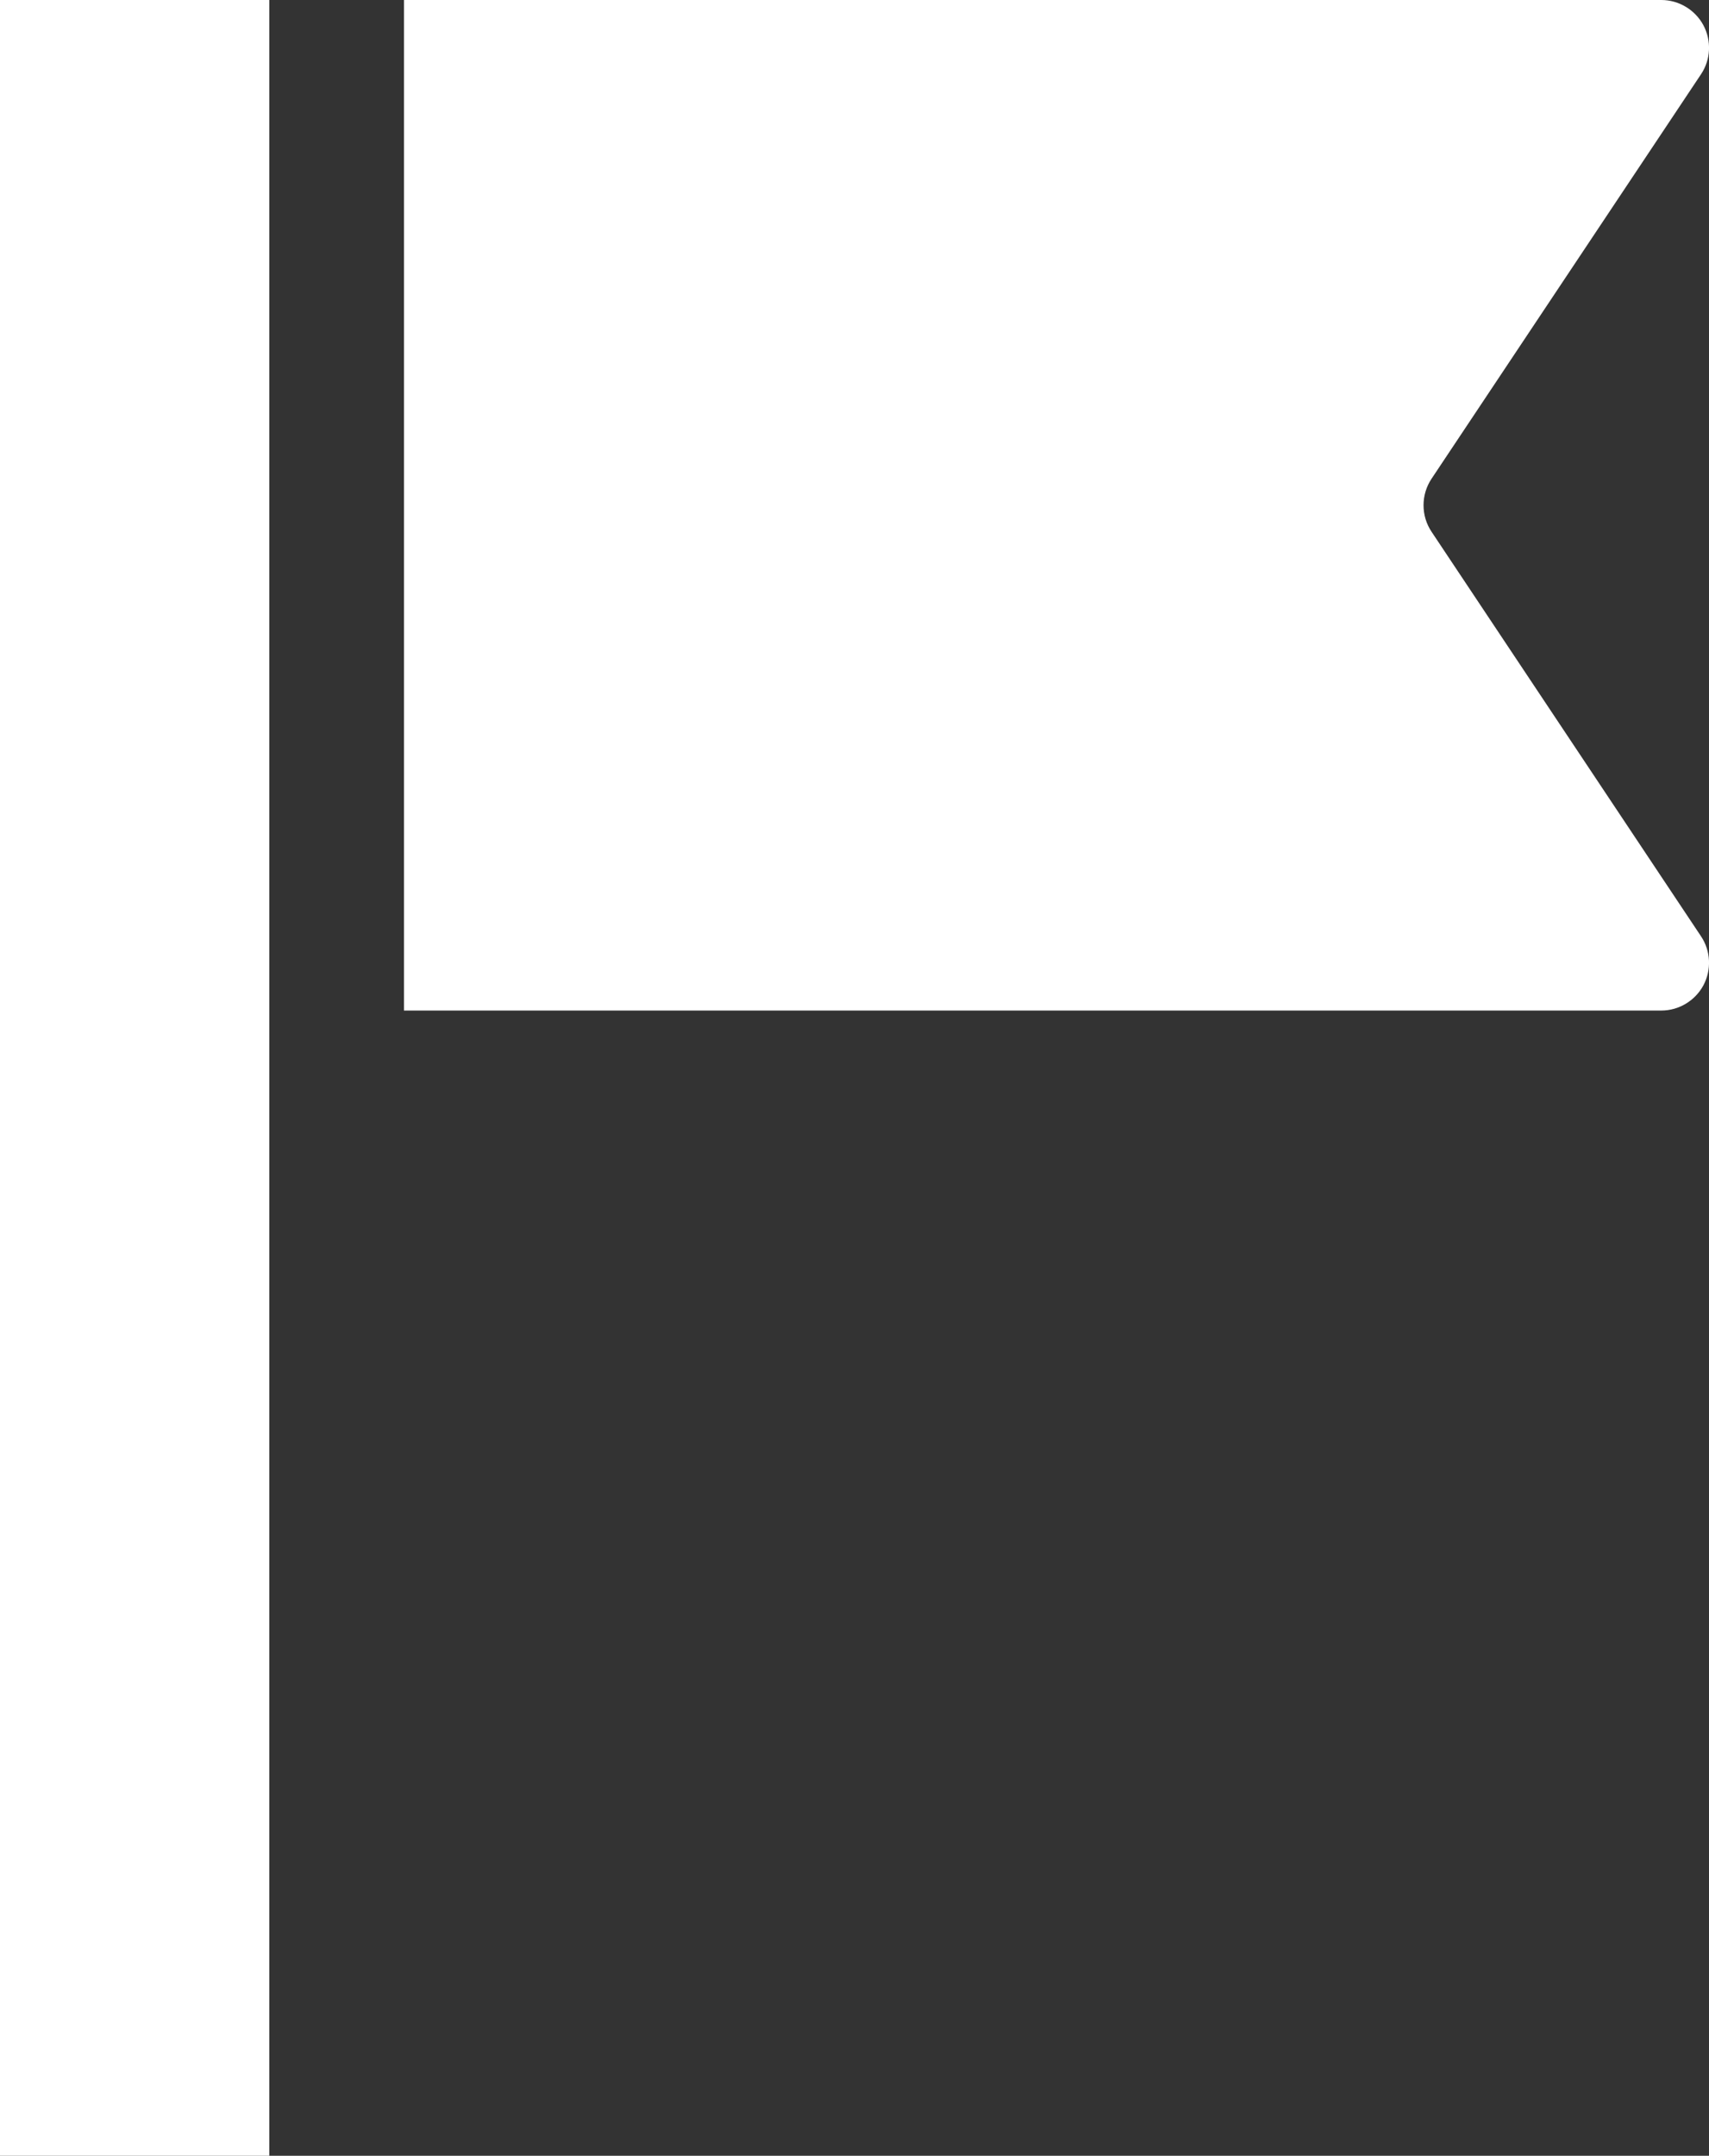
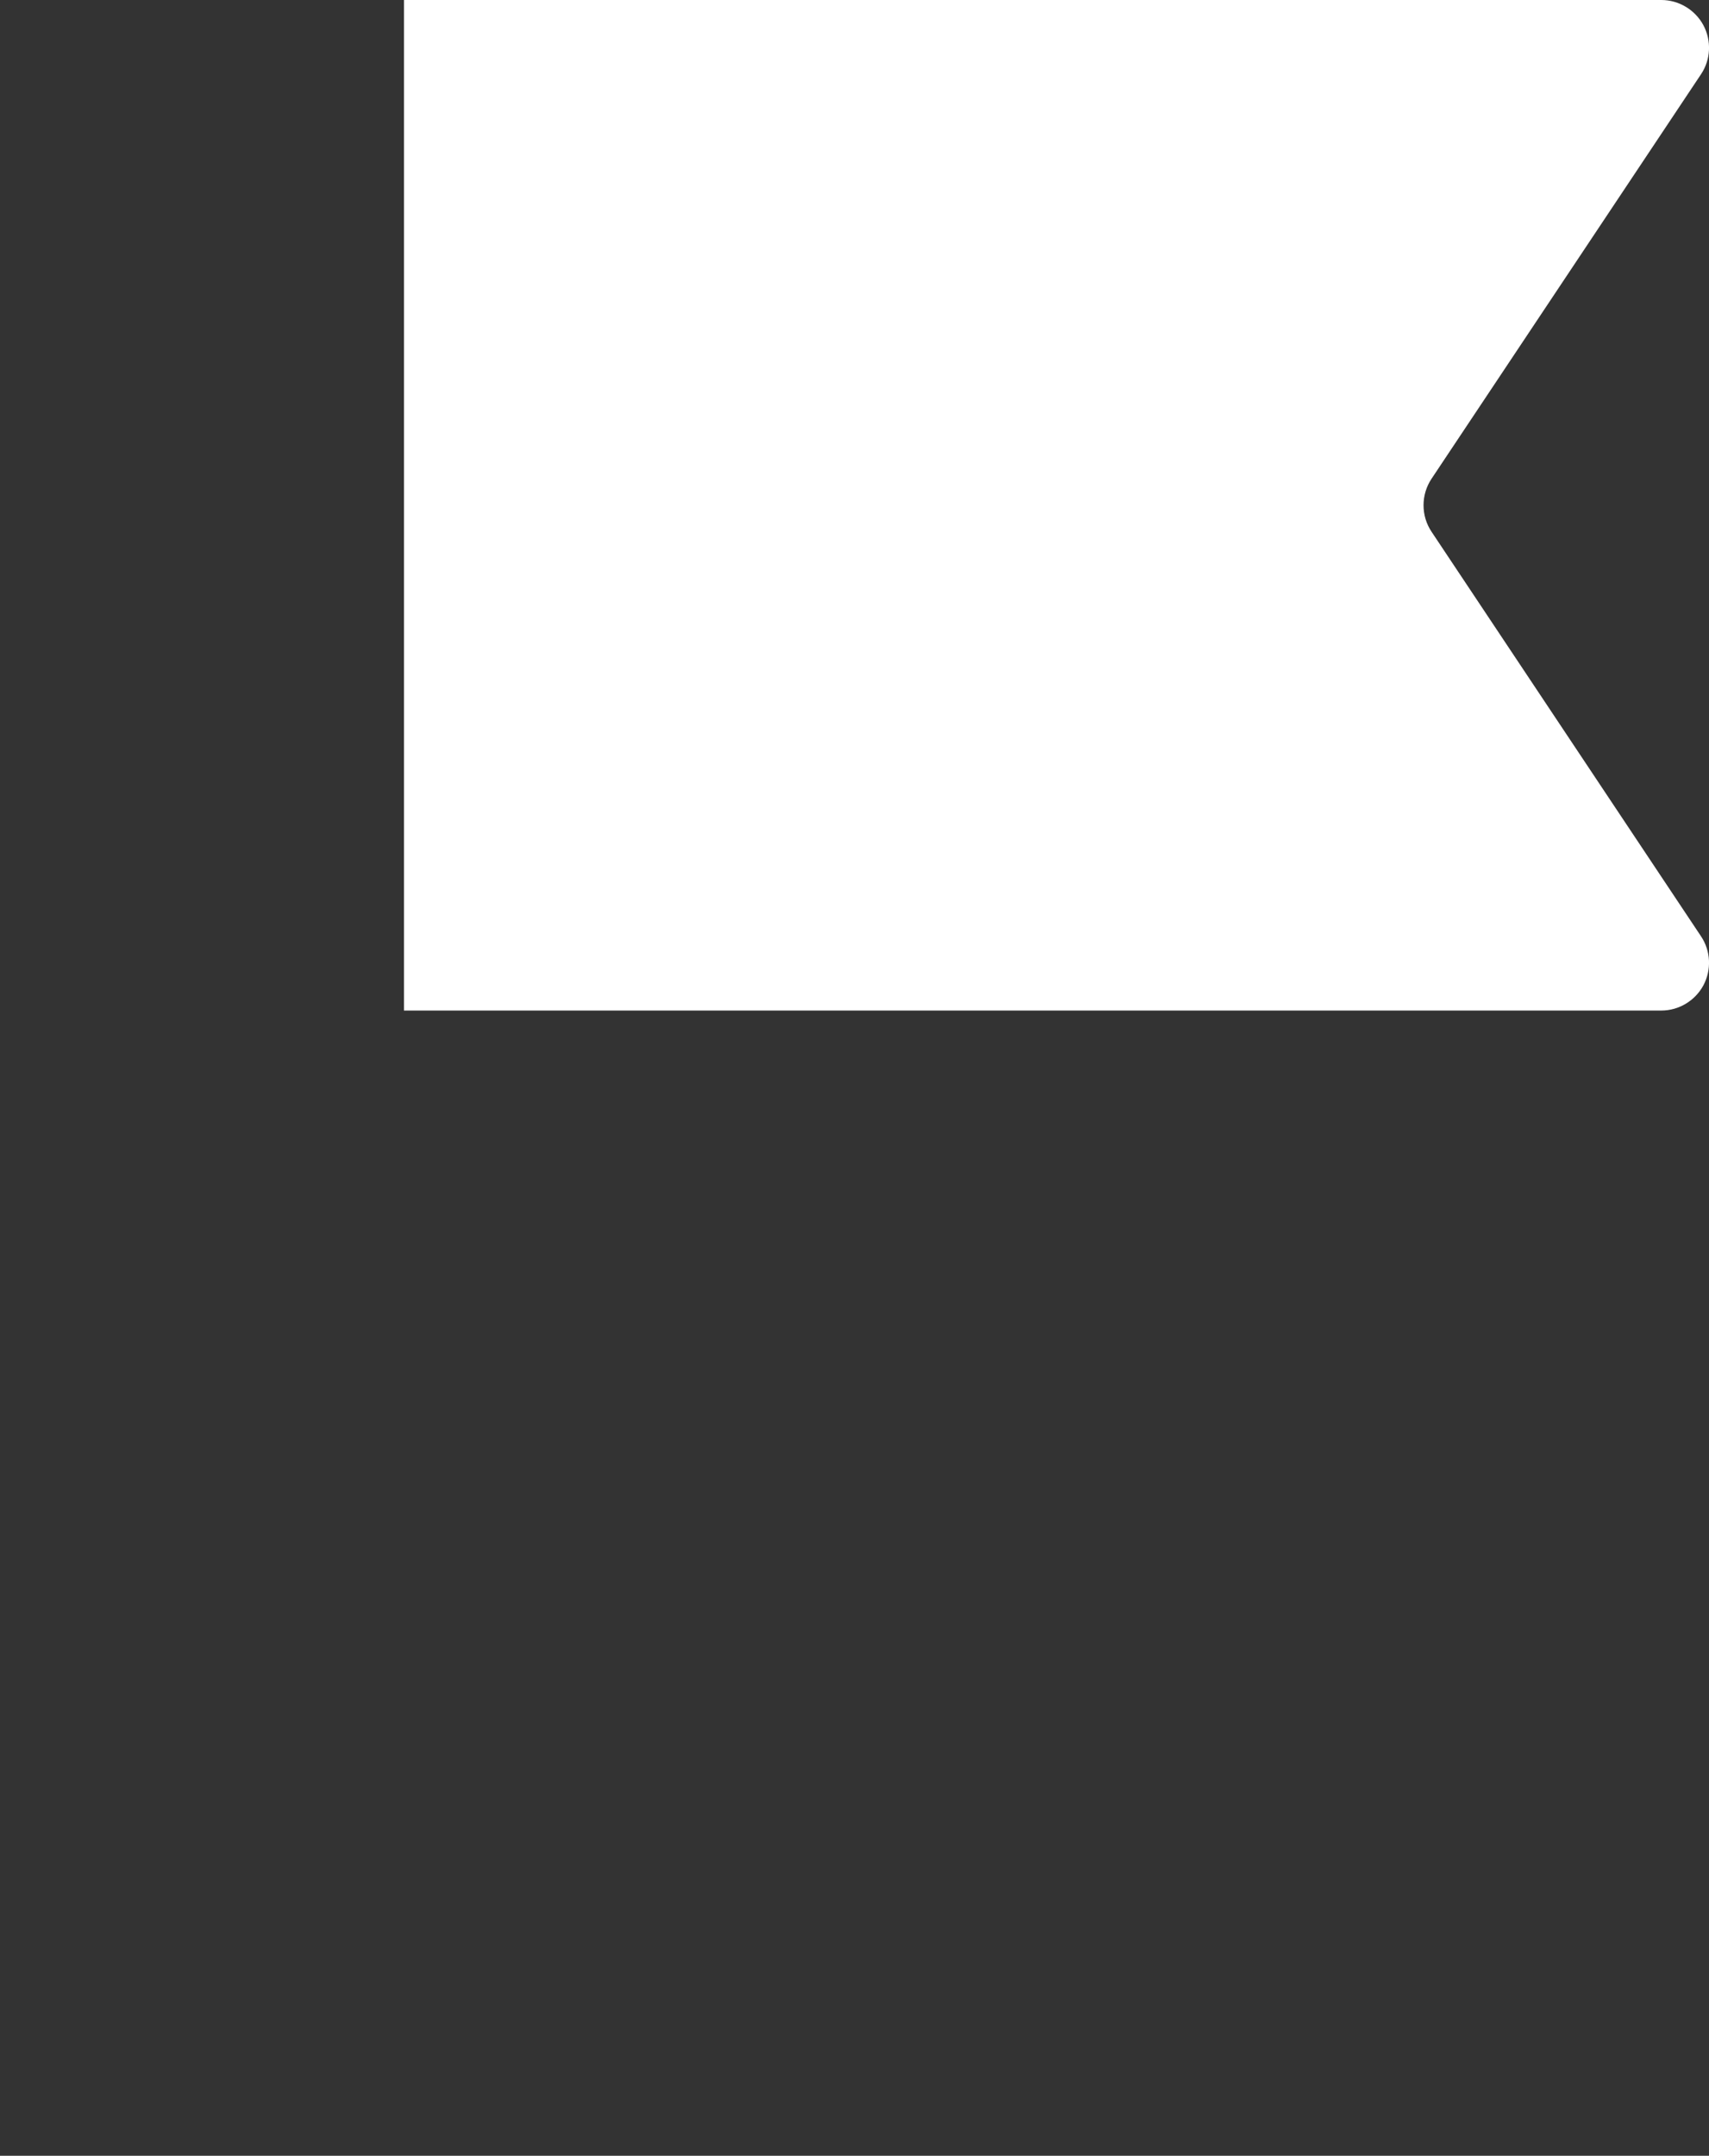
<svg xmlns="http://www.w3.org/2000/svg" version="1.1" id="_x32_" x="0px" y="0px" width="23.797px" height="30px" viewBox="244.101 241 23.797 30" enable-background="new 244.101 241 23.797 30" xml:space="preserve">
  <rect x="244.101" y="241" width="23.797" height="30" fill="#333333" stroke="none" />
  <g>
    <path fill="#FFFFFF" d="M267.787,254.03c0.136,0.203,0.148,0.466,0.033,0.682c-0.116,0.215-0.342,0.351-0.586,0.351h-17.508V241   h17.508c0.244,0,0.47,0.136,0.586,0.351c0.115,0.216,0.103,0.479-0.033,0.682l-3.753,5.63c-0.148,0.223-0.148,0.514,0,0.736   L267.787,254.03z" />
-     <rect x="244.101" y="241" fill="#FFFFFF" width="3.75" height="30" />
  </g>
</svg>